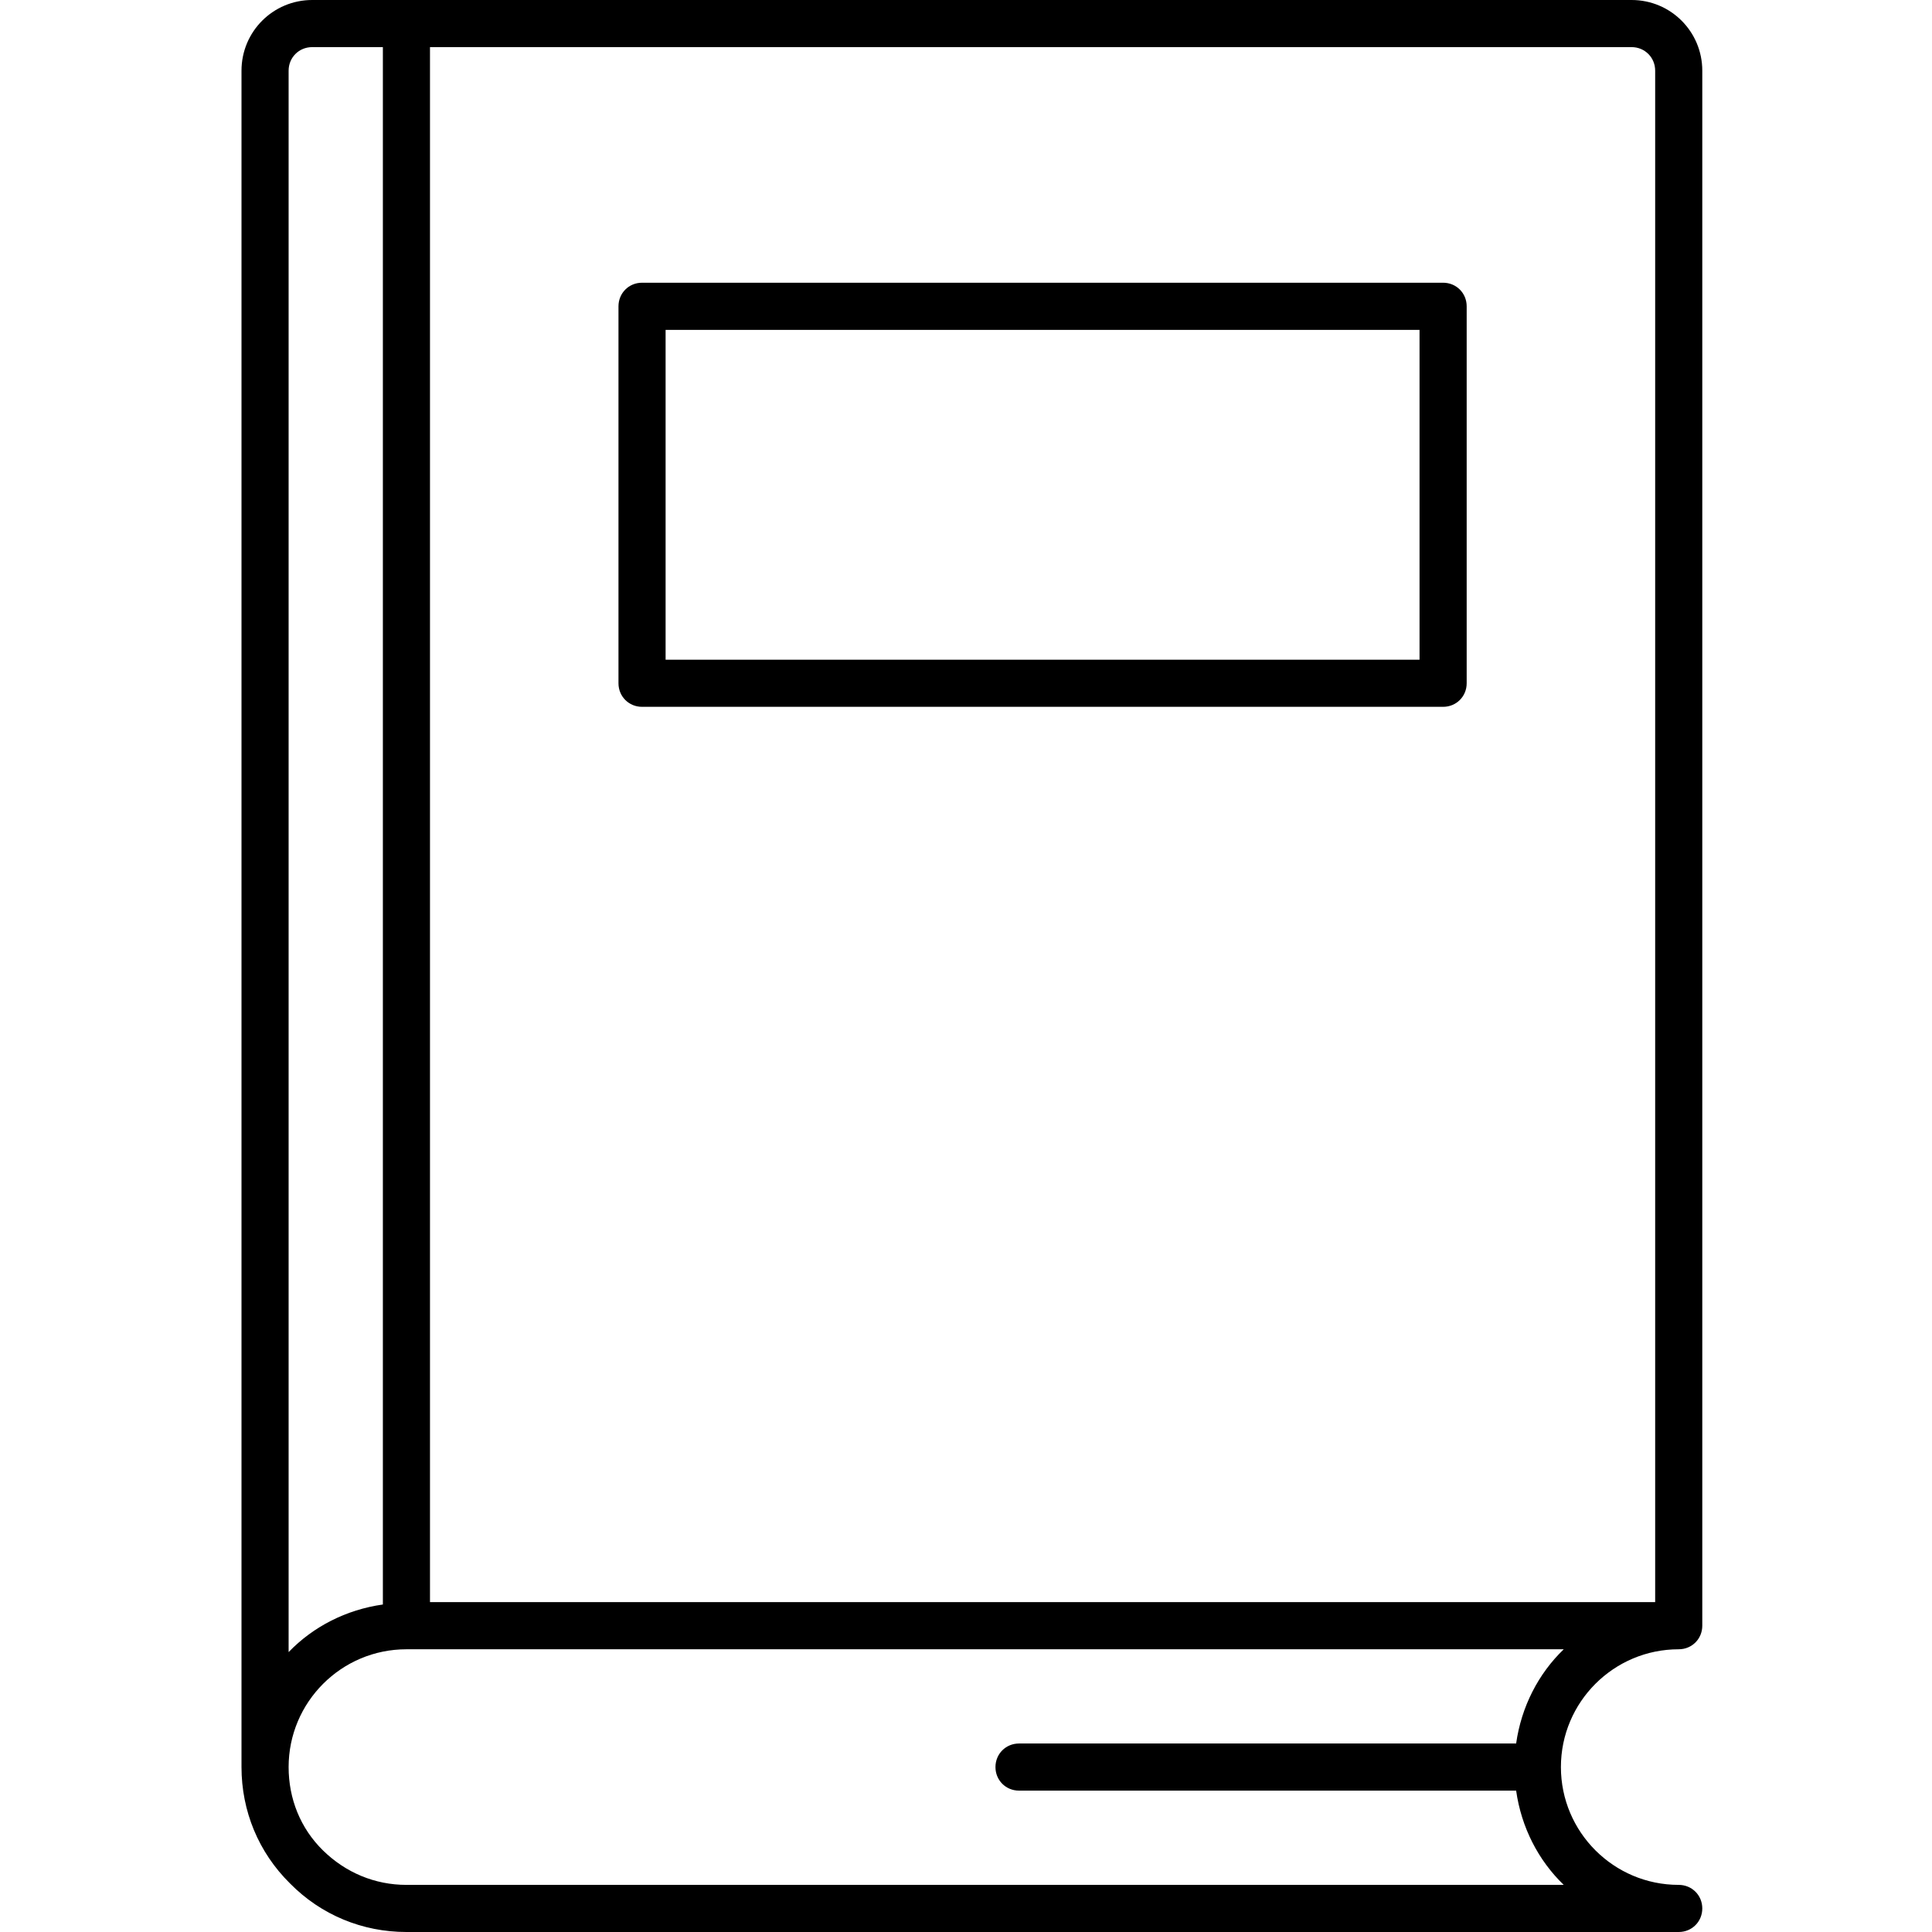
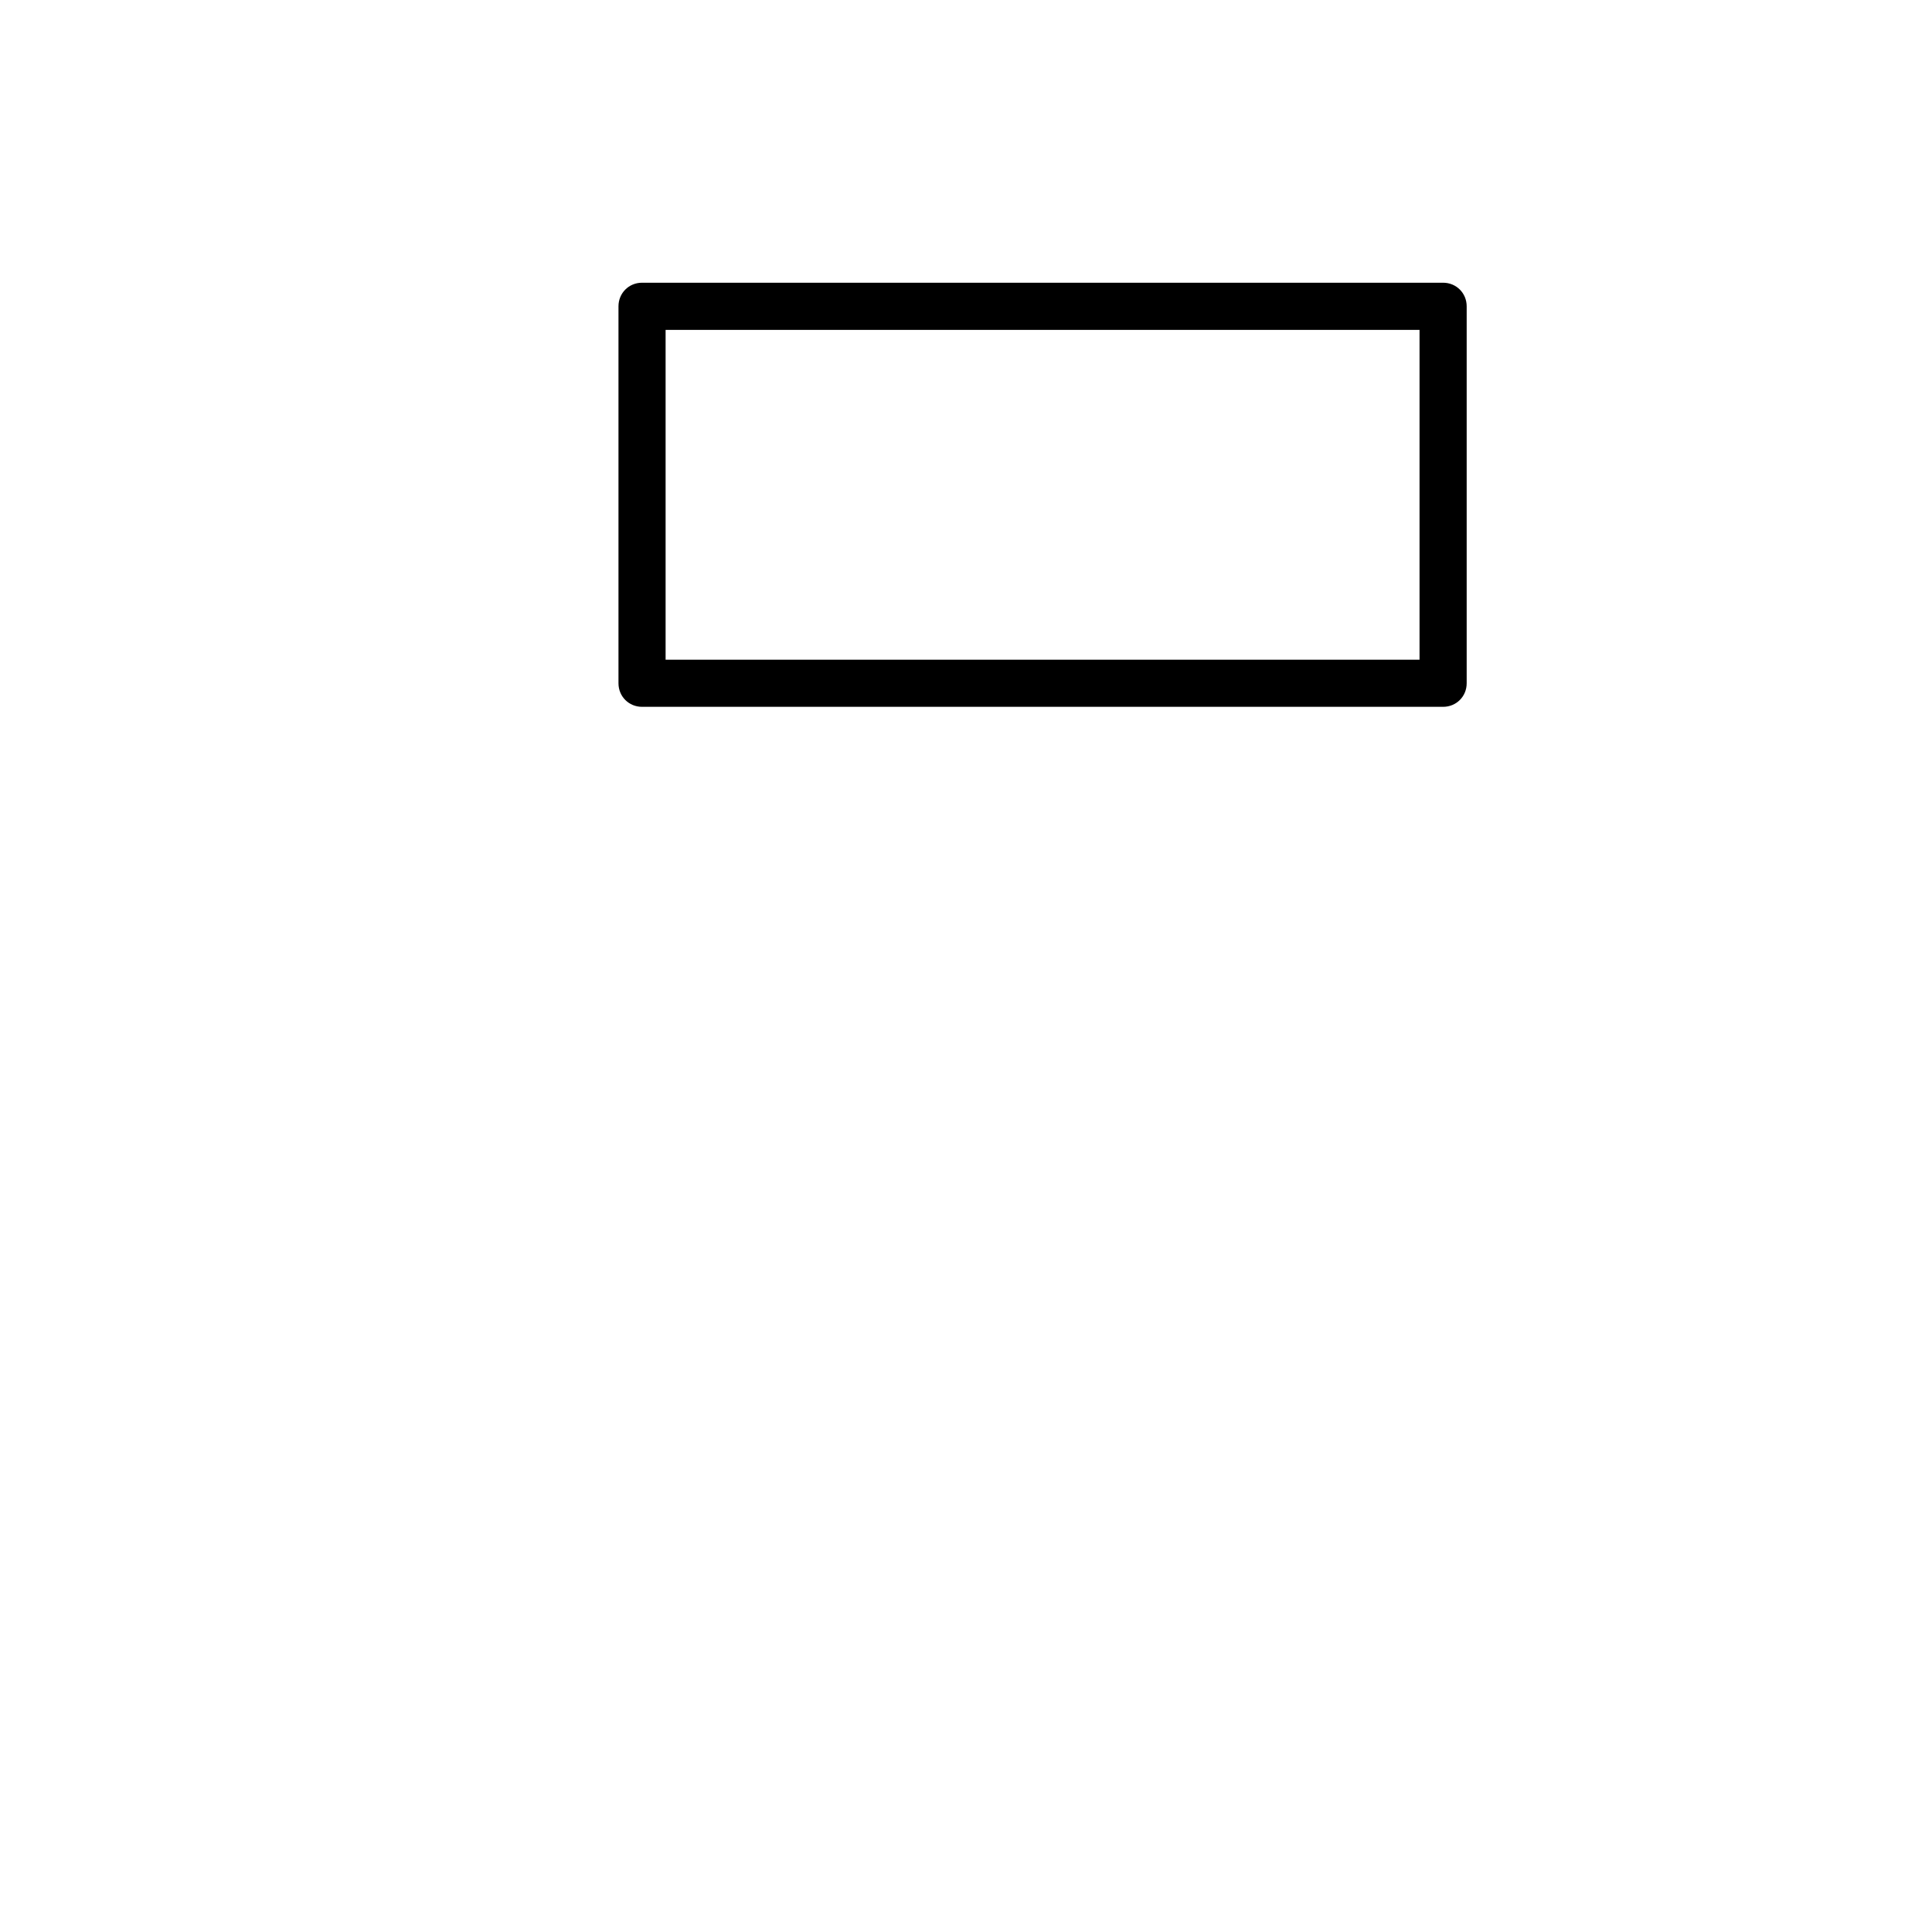
<svg xmlns="http://www.w3.org/2000/svg" width="80px" height="80px" viewBox="0 0 80 80" version="1.1">
  <title>ICN/Kompetenz</title>
  <g id="ICN/Kompetenz" stroke="none" stroke-width="1" fill="none" fill-rule="evenodd">
    <g id="Group" transform="translate(10, 0)" fill="#000000" fill-rule="nonzero">
-       <path d="M6.829,80 L59.512,80 C60.059,80 60.488,79.571 60.488,79.024 C60.488,78.478 60.059,78.049 59.512,78.049 C56.82,78.049 54.634,75.863 54.634,73.171 C54.634,70.478 56.82,68.293 59.512,68.293 C60.059,68.293 60.488,67.863 60.488,67.317 L60.488,2.927 C60.488,1.307 59.18,0 57.561,0 L2.927,0 C1.307,0 0,1.307 0,2.927 L0,73.171 C0,74.985 0.702,76.702 2.01,77.99 C3.298,79.298 5.015,80 6.829,80 Z M7.805,1.951 L57.561,1.951 C58.107,1.951 58.537,2.38 58.537,2.927 L58.537,66.341 L7.805,66.341 L7.805,1.951 Z M1.951,2.927 C1.951,2.38 2.38,1.951 2.927,1.951 L5.854,1.951 L5.854,66.439 C4.332,66.654 2.966,67.356 1.951,68.41 L1.951,2.927 Z M6.829,68.293 L54.751,68.293 C53.698,69.307 52.995,70.673 52.78,72.195 L32.195,72.195 C31.649,72.195 31.22,72.624 31.22,73.171 C31.22,73.717 31.649,74.146 32.195,74.146 L52.78,74.146 C52.995,75.668 53.698,77.034 54.751,78.049 L6.829,78.049 C5.522,78.049 4.312,77.541 3.376,76.624 C2.439,75.707 1.951,74.478 1.951,73.171 C1.951,70.478 4.137,68.293 6.829,68.293 Z" id="Shape" />
      <path d="M49.756,11.707 L16.585,11.707 C16.039,11.707 15.61,12.137 15.61,12.683 L15.61,28.293 C15.61,28.839 16.039,29.268 16.585,29.268 L49.756,29.268 C50.302,29.268 50.732,28.839 50.732,28.293 L50.732,12.683 C50.732,12.137 50.302,11.707 49.756,11.707 Z M48.78,27.317 L17.561,27.317 L17.561,13.659 L48.78,13.659 L48.78,27.317 Z" id="Shape" />
    </g>
  </g>
</svg>